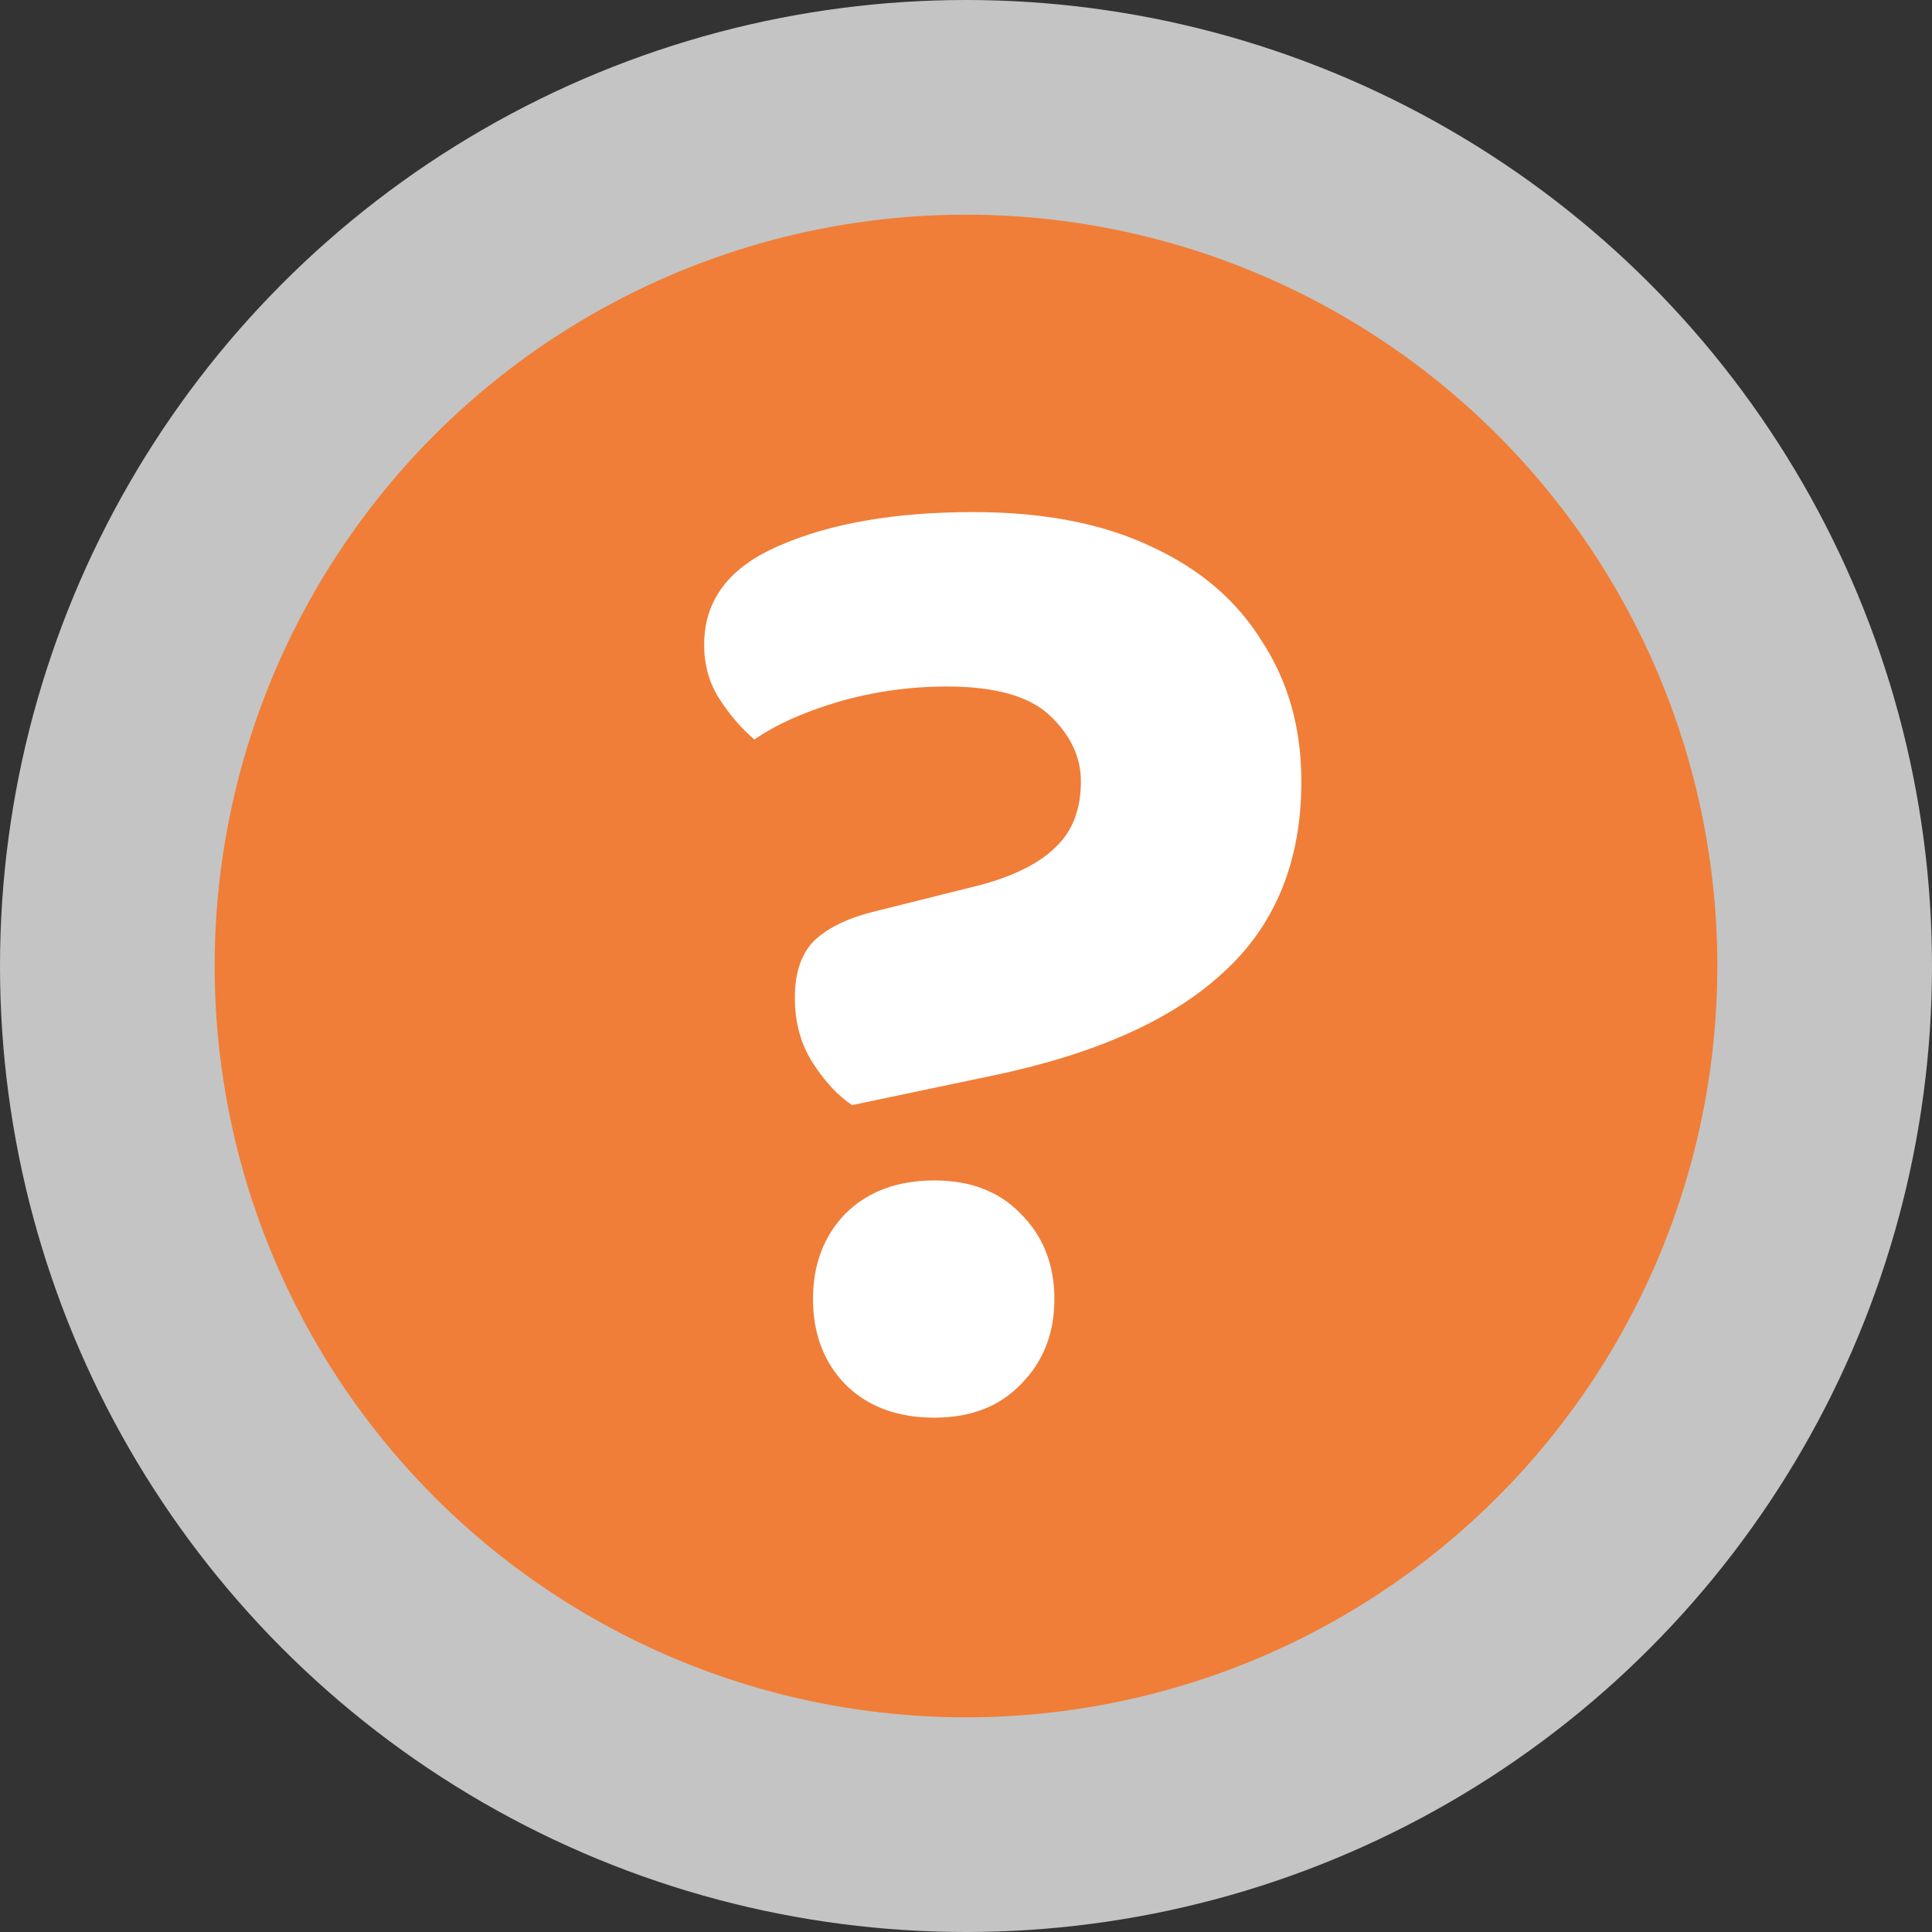
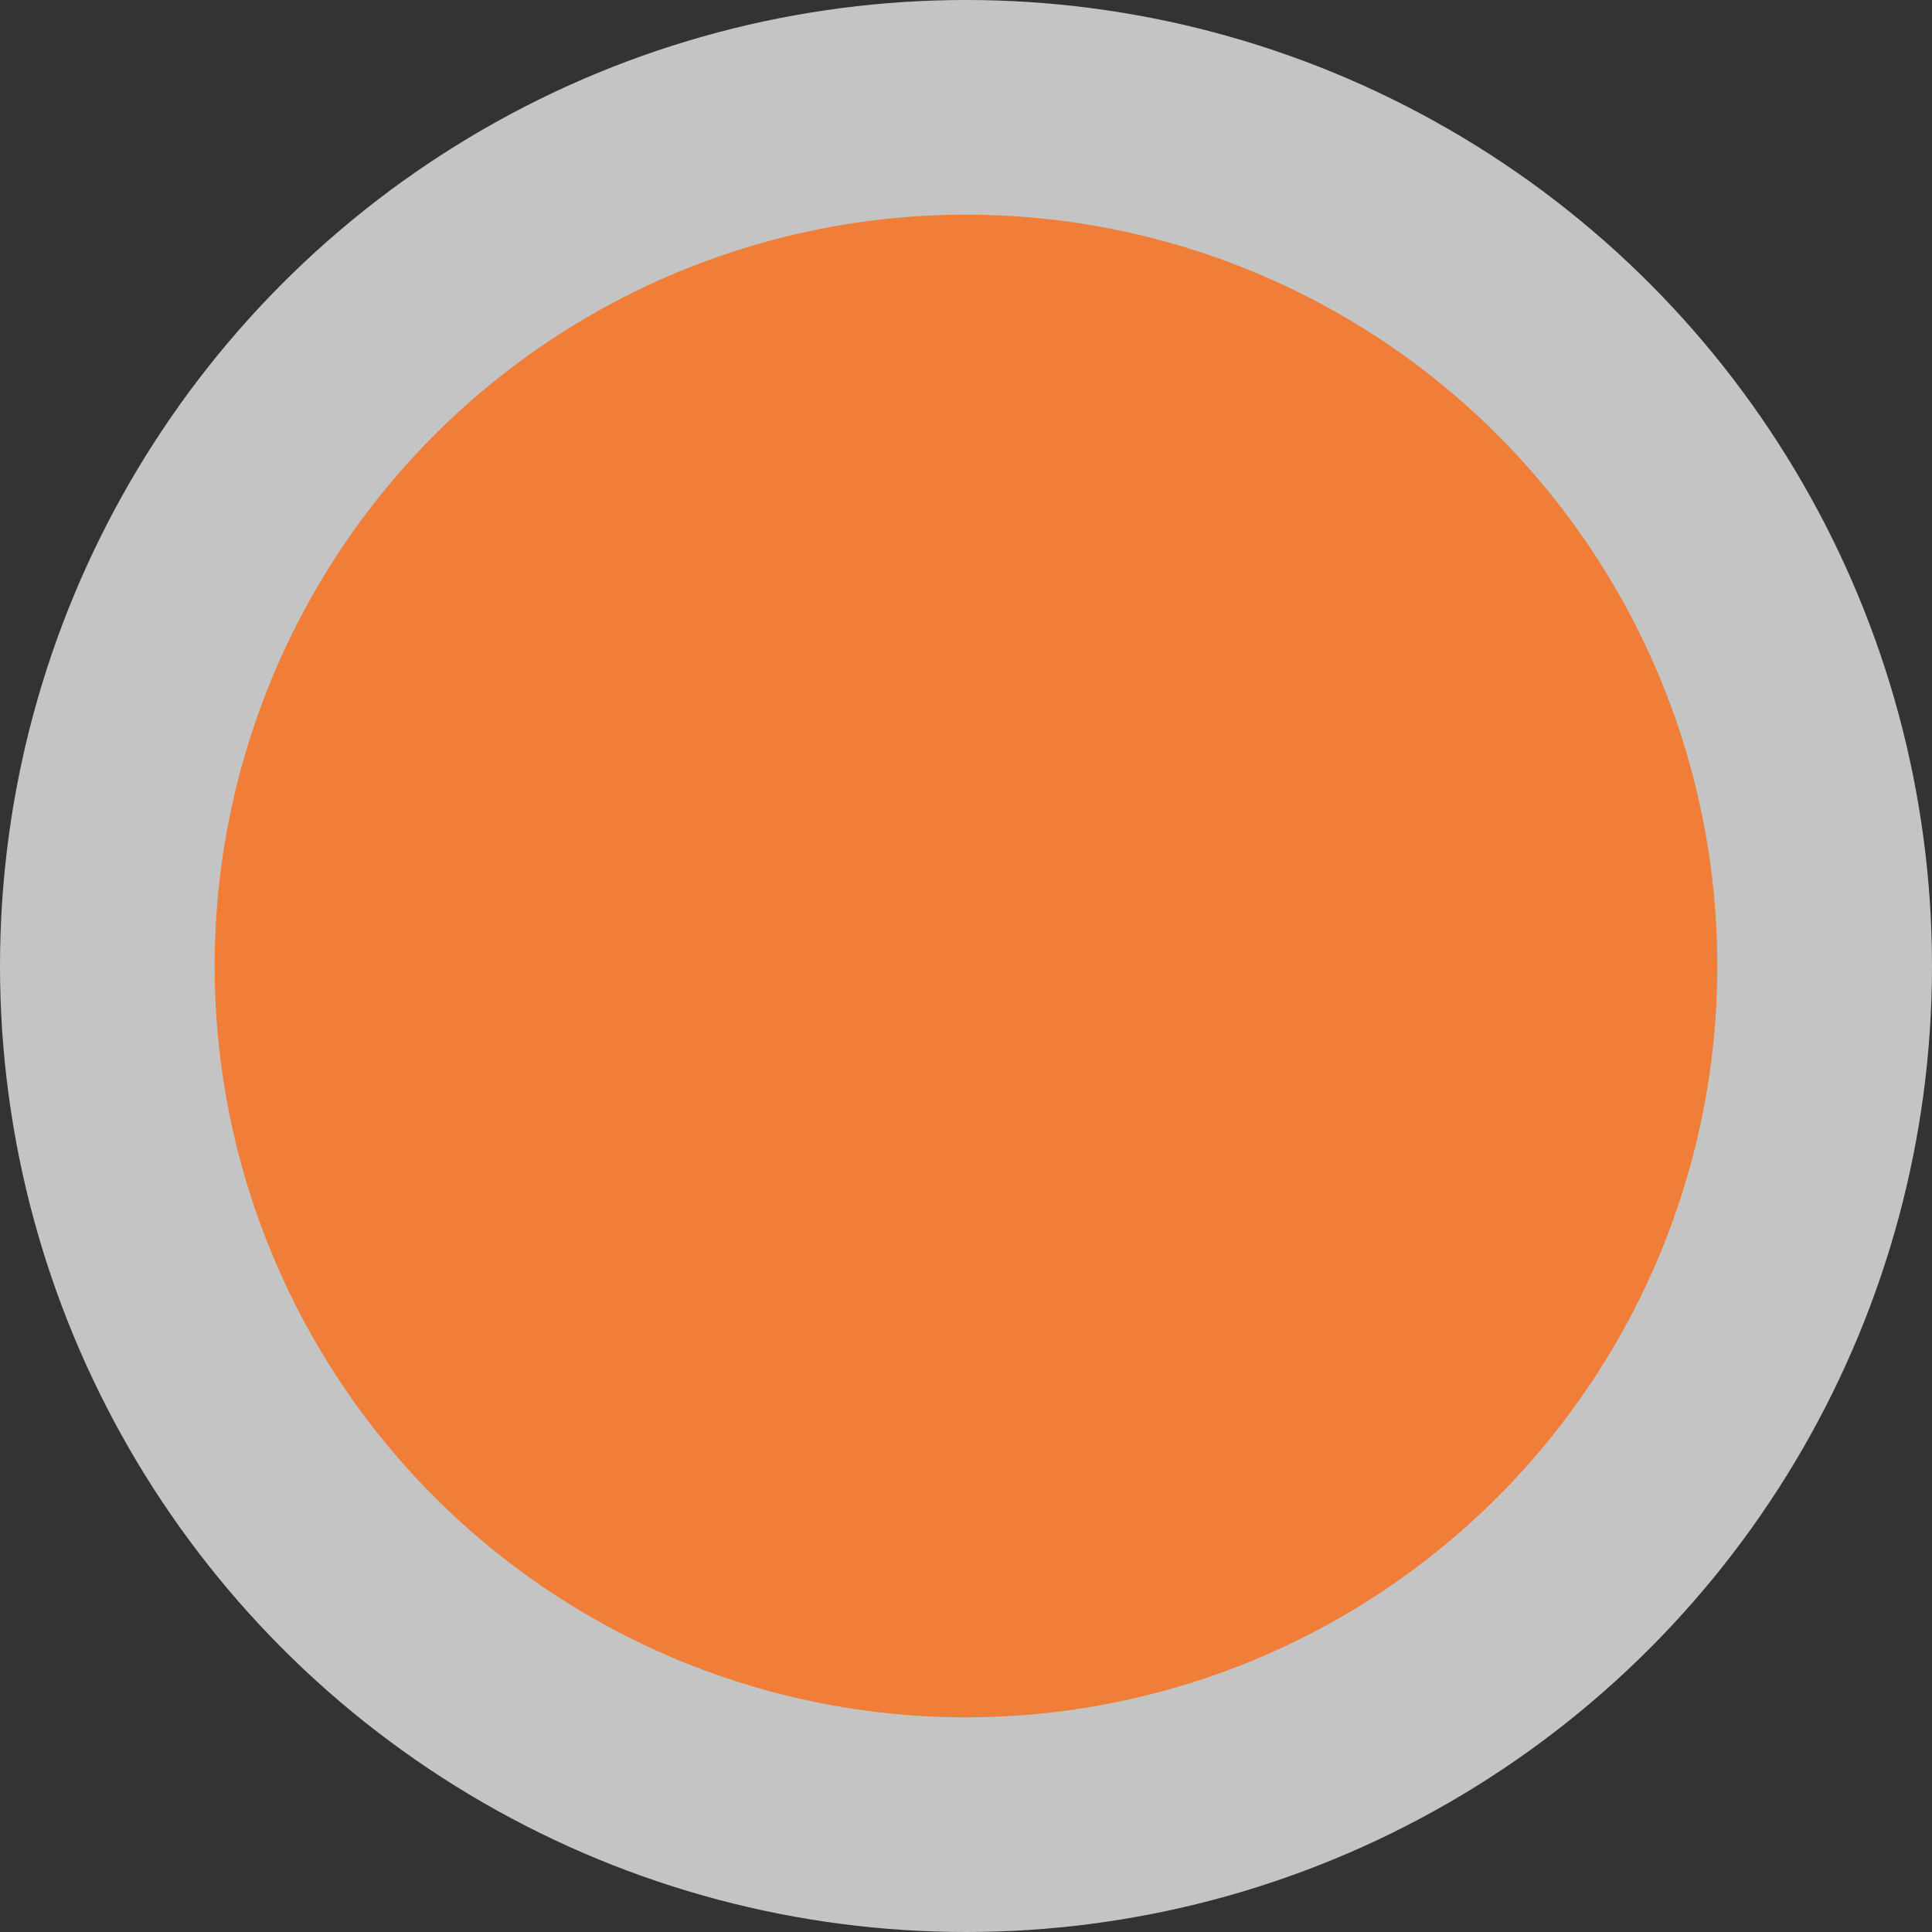
<svg xmlns="http://www.w3.org/2000/svg" width="36" height="36" viewBox="0 0 36 36" fill="none">
  <rect x="0" y="0" width="36" height="36" fill="#333333" stroke="none" />
  <circle cx="18" cy="18" r="18" fill="#C4C4C4" />
  <circle cx="18" cy="18" r="14" fill="#F07E38" />
-   <path d="M18.477 20.046L15.877 20.592C15.617 20.419 15.374 20.159 15.149 19.812C14.924 19.465 14.811 19.058 14.811 18.59C14.811 18.122 14.932 17.767 15.175 17.524C15.435 17.281 15.816 17.099 16.319 16.978L18.295 16.484C18.919 16.311 19.378 16.077 19.673 15.782C19.985 15.487 20.141 15.08 20.141 14.56C20.141 14.109 19.95 13.702 19.569 13.338C19.188 12.974 18.546 12.792 17.645 12.792C16.952 12.792 16.276 12.887 15.617 13.078C14.976 13.269 14.456 13.503 14.057 13.78C13.814 13.572 13.598 13.321 13.407 13.026C13.216 12.731 13.121 12.393 13.121 12.012C13.121 11.18 13.589 10.565 14.525 10.166C15.478 9.75 16.683 9.542 18.139 9.542C19.456 9.542 20.566 9.759 21.467 10.192C22.368 10.608 23.053 11.197 23.521 11.96C24.006 12.705 24.249 13.572 24.249 14.56C24.249 16.051 23.764 17.238 22.793 18.122C21.84 19.006 20.401 19.647 18.477 20.046ZM15.149 24.206C15.149 23.565 15.348 23.036 15.747 22.62C16.163 22.204 16.718 21.996 17.411 21.996C18.087 21.996 18.624 22.204 19.023 22.62C19.439 23.036 19.647 23.565 19.647 24.206C19.647 24.847 19.439 25.376 19.023 25.792C18.624 26.208 18.087 26.416 17.411 26.416C16.718 26.416 16.163 26.208 15.747 25.792C15.348 25.376 15.149 24.847 15.149 24.206Z" fill="white" />
</svg>